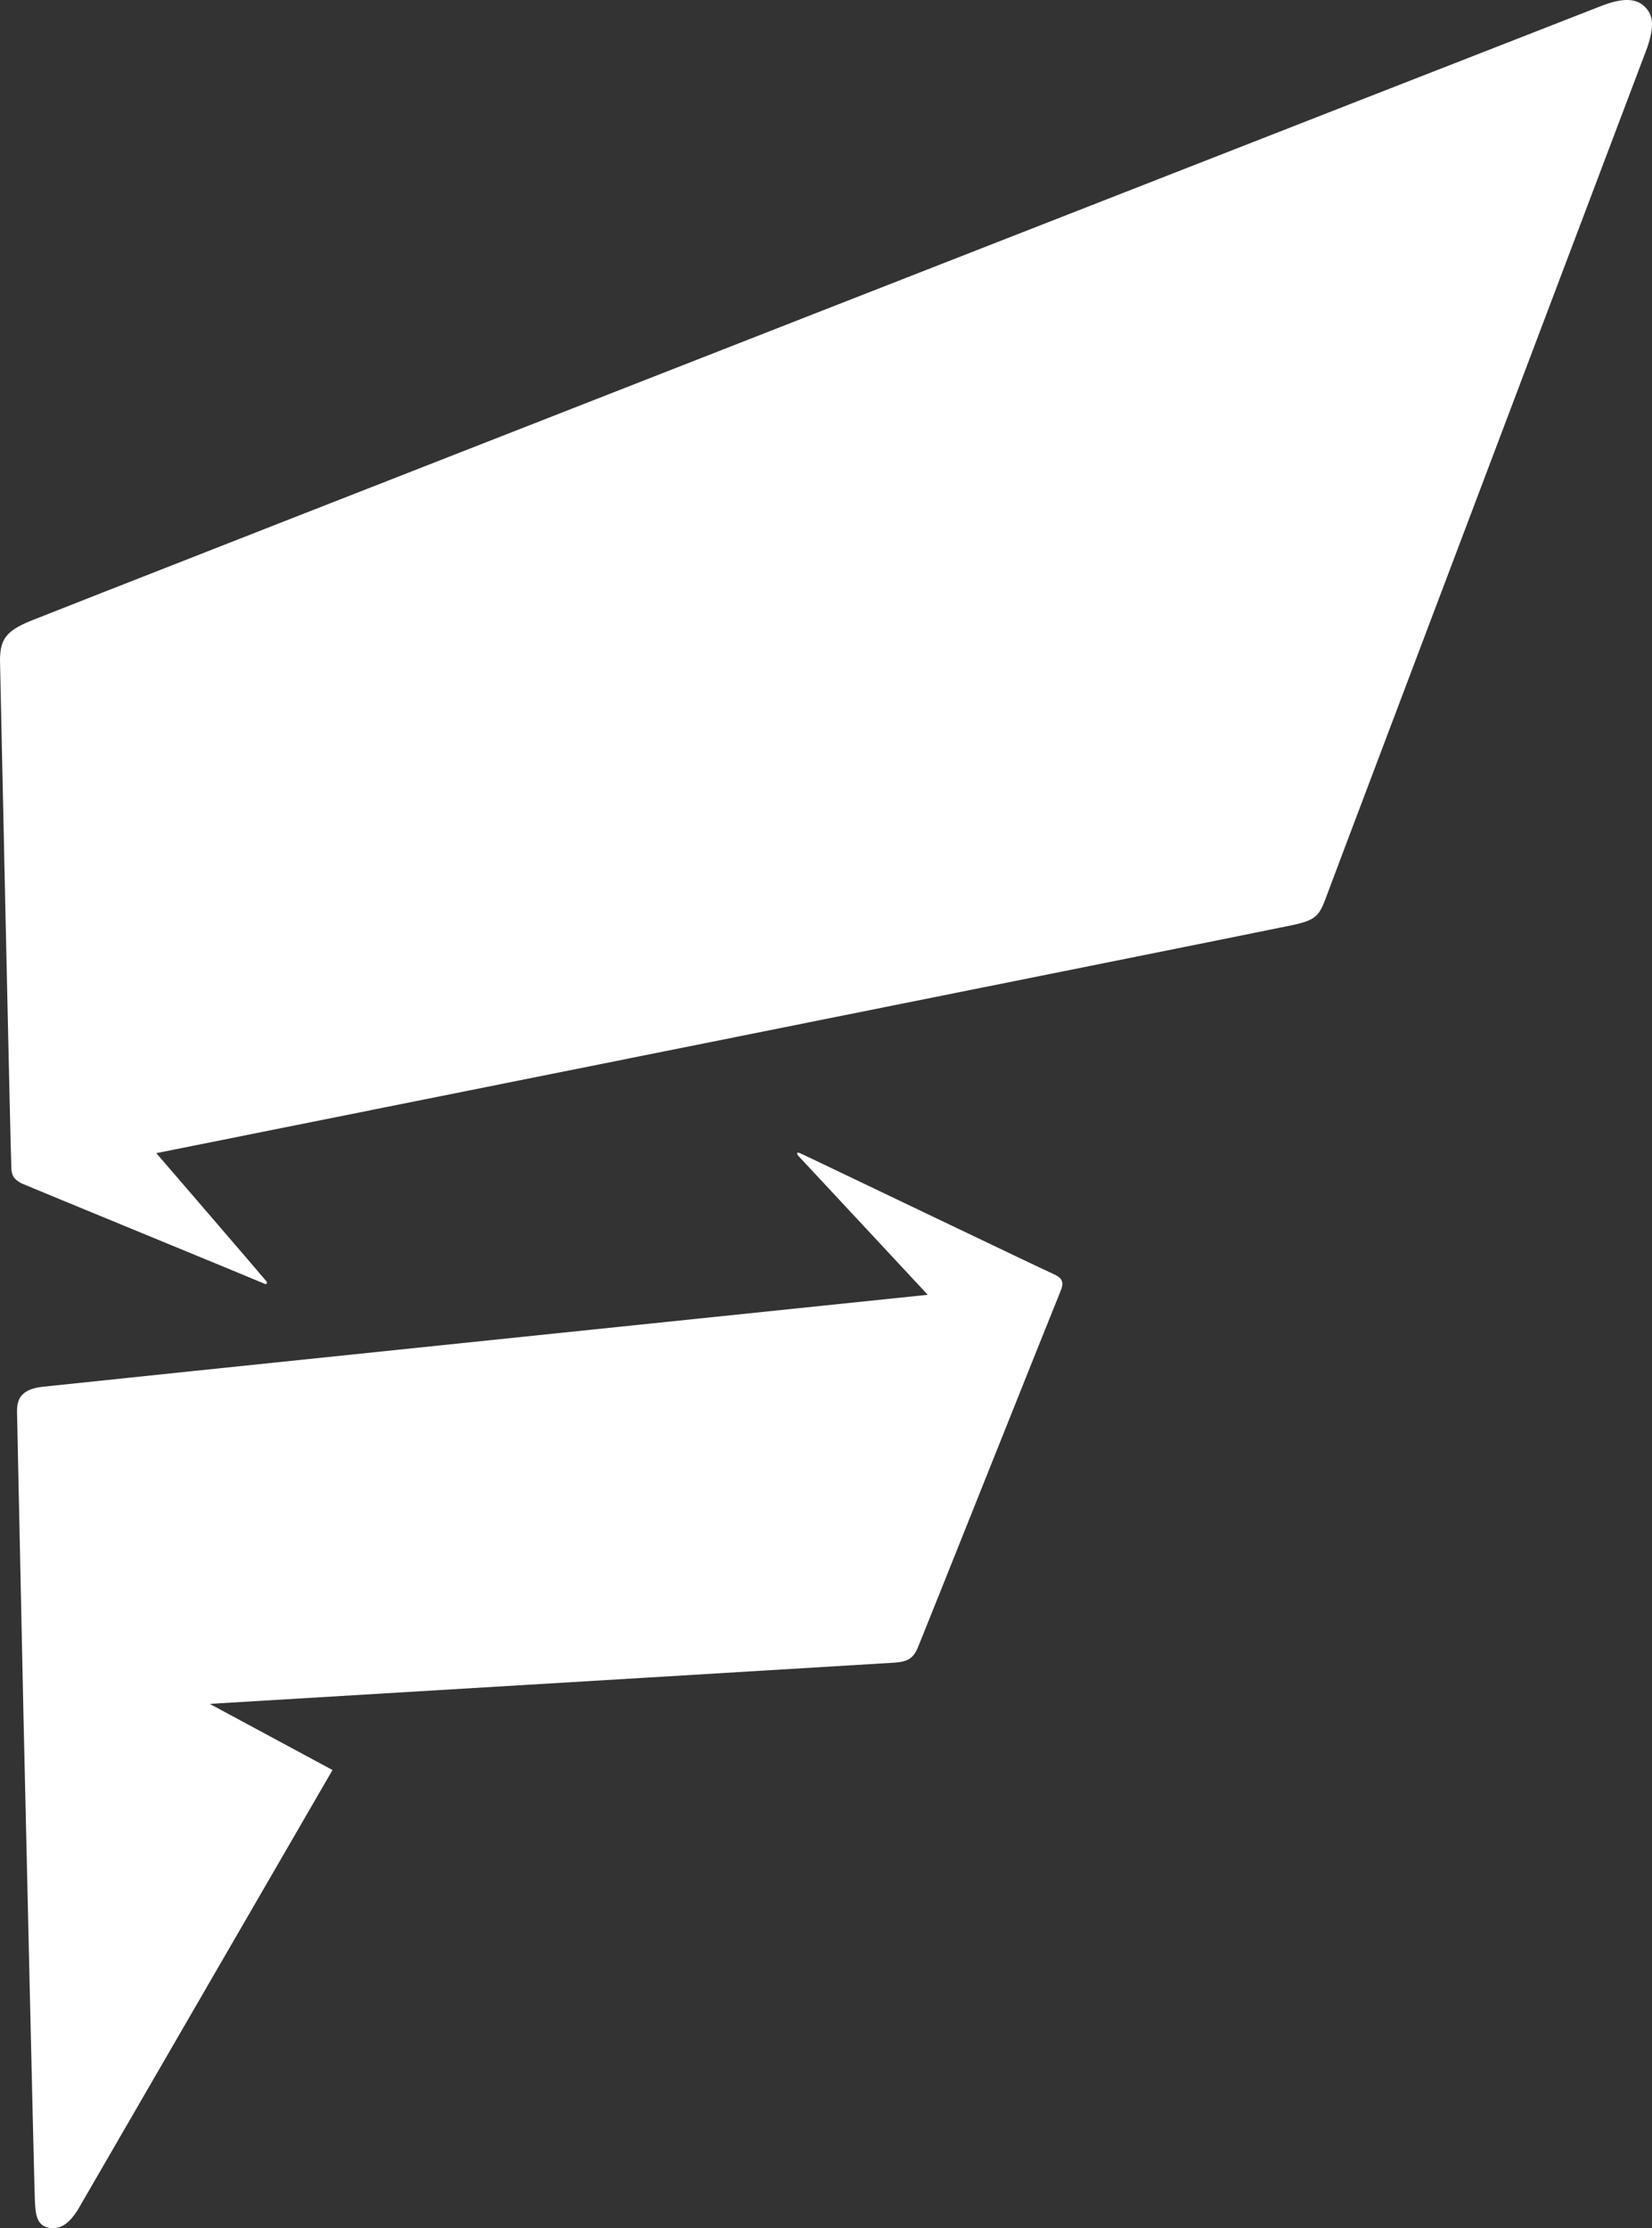
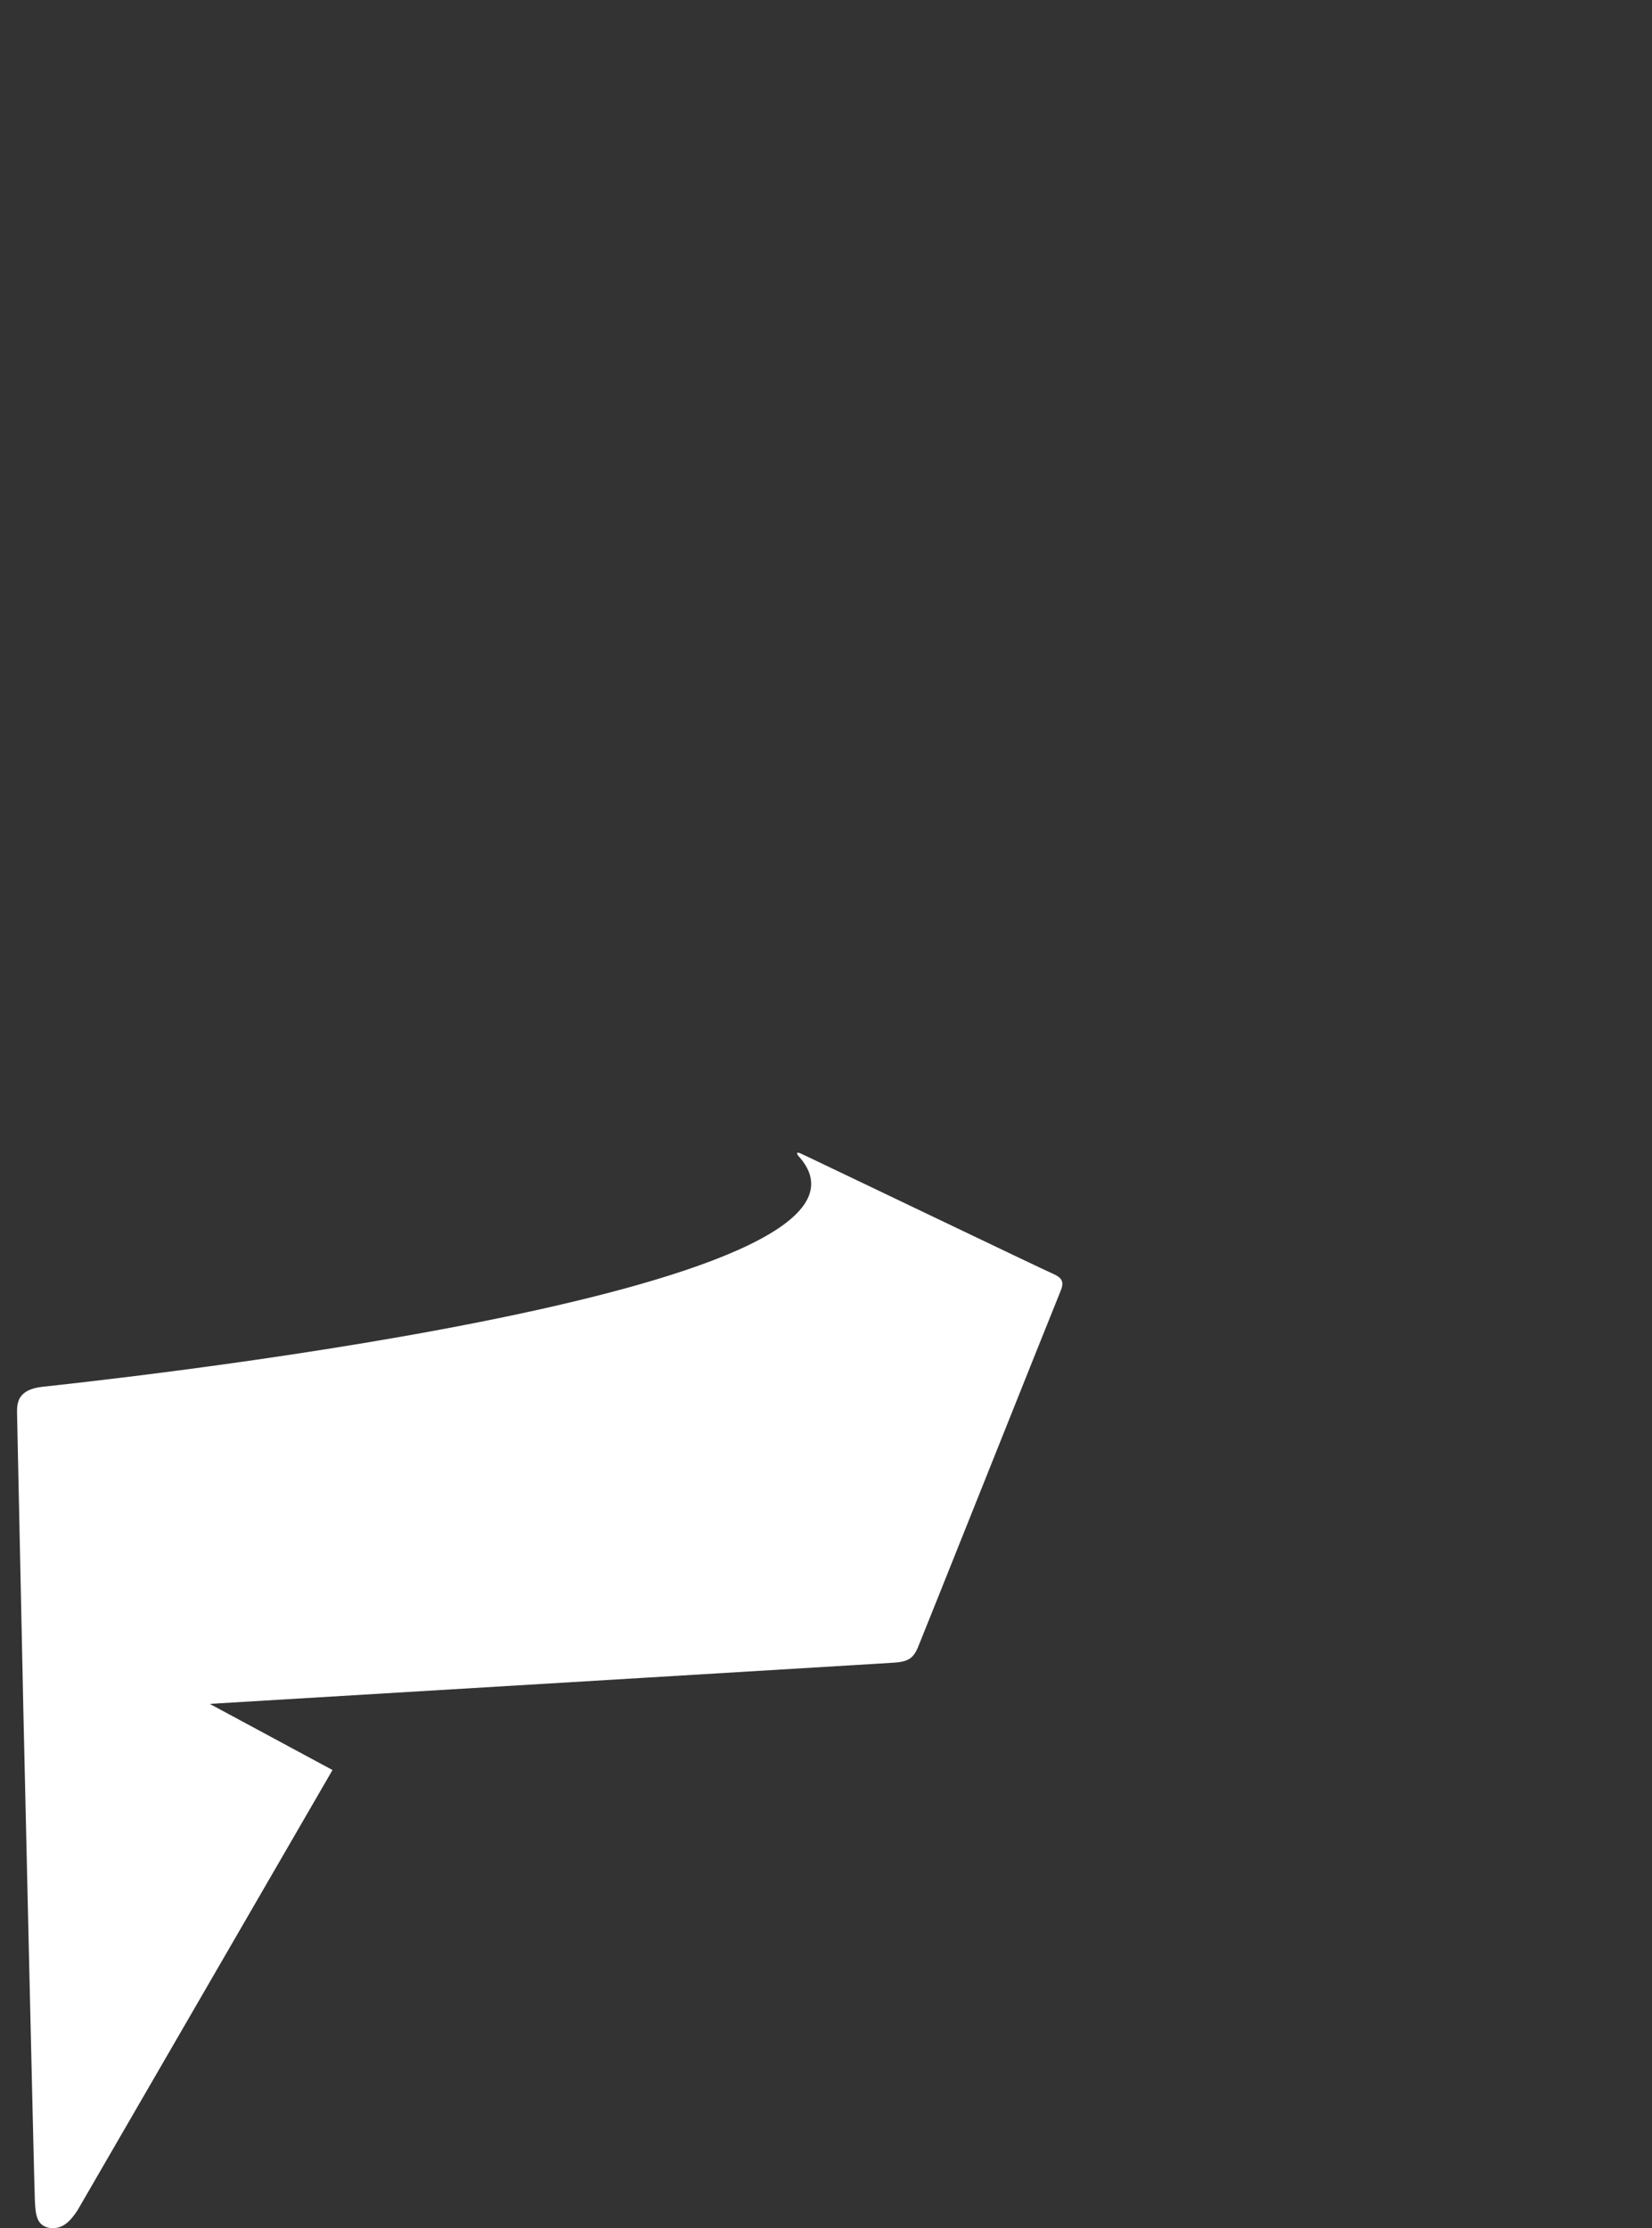
<svg xmlns="http://www.w3.org/2000/svg" xmlns:xlink="http://www.w3.org/1999/xlink" width="66" height="89" viewBox="0 0 66 89" version="1.1">
  <rect x="0" y="0" width="66" height="89" fill="#333333" stroke="none" />
  <title>Group</title>
  <desc>Created using Figma</desc>
  <g id="Canvas" transform="translate(2895 -1285)">
    <g id="Group">
      <g id="Vector">
        <use xlink:href="#path0_fill" transform="translate(-2895 1285)" fill="#FFFFFF" />
      </g>
      <g id="Vector">
        <use xlink:href="#path1_fill" transform="translate(-2894.32 1331.04)" fill="#FFFFFF" />
      </g>
    </g>
  </g>
  <defs>
-     <path id="path0_fill" d="M 65.755 0.314C 65.47 -0.002 65.014 -0.145 64.073 0.199C 63.018 0.601 2.167 24.408 1.198 24.81C 0.228 25.212 0 25.557 0 26.39C 0 26.39 0.428 46.434 0.456 46.721C 0.485 47.008 0.599 47.123 0.855 47.267C 1.112 47.382 10.408 51.201 10.522 51.258C 10.636 51.316 10.636 51.287 10.665 51.258C 10.665 51.23 10.665 51.201 10.636 51.172C 10.55 51.057 6.245 46.061 6.245 46.061C 6.245 46.061 49.844 37.331 51.184 37.044C 52.525 36.785 52.667 36.699 52.981 35.837C 53.294 34.976 65.47 2.813 65.812 1.894C 66.098 1.032 66.041 0.63 65.755 0.314Z" />
-     <path id="path1_fill" d="M 0.257 22.45C 0.257 22.45 0.684 41.259 0.713 41.862C 0.741 42.465 0.798 42.867 1.312 42.954C 1.796 43.011 2.11 42.724 2.424 42.236L 12.604 24.661L 7.699 22.019C 17.765 21.416 34.475 20.411 34.902 20.382C 35.558 20.353 35.786 20.238 35.986 19.779C 36.157 19.377 41.518 5.937 41.689 5.535C 41.86 5.133 41.717 4.99 41.404 4.846C 41.176 4.76 31.366 0.05 31.281 0.022C 31.195 -0.007 31.167 -0.007 31.167 0.022C 31.167 0.05 31.167 0.05 31.195 0.108C 31.281 0.194 36.385 5.679 36.385 5.679C 36.385 5.679 2.025 9.24 0.998 9.355C 0.057 9.469 2.7194e-08 9.958 2.7194e-08 10.36L 0.257 22.45Z" />
+     <path id="path1_fill" d="M 0.257 22.45C 0.257 22.45 0.684 41.259 0.713 41.862C 0.741 42.465 0.798 42.867 1.312 42.954C 1.796 43.011 2.11 42.724 2.424 42.236L 12.604 24.661L 7.699 22.019C 17.765 21.416 34.475 20.411 34.902 20.382C 35.558 20.353 35.786 20.238 35.986 19.779C 36.157 19.377 41.518 5.937 41.689 5.535C 41.86 5.133 41.717 4.99 41.404 4.846C 41.176 4.76 31.366 0.05 31.281 0.022C 31.195 -0.007 31.167 -0.007 31.167 0.022C 31.167 0.05 31.167 0.05 31.195 0.108C 36.385 5.679 2.025 9.24 0.998 9.355C 0.057 9.469 2.7194e-08 9.958 2.7194e-08 10.36L 0.257 22.45Z" />
  </defs>
</svg>